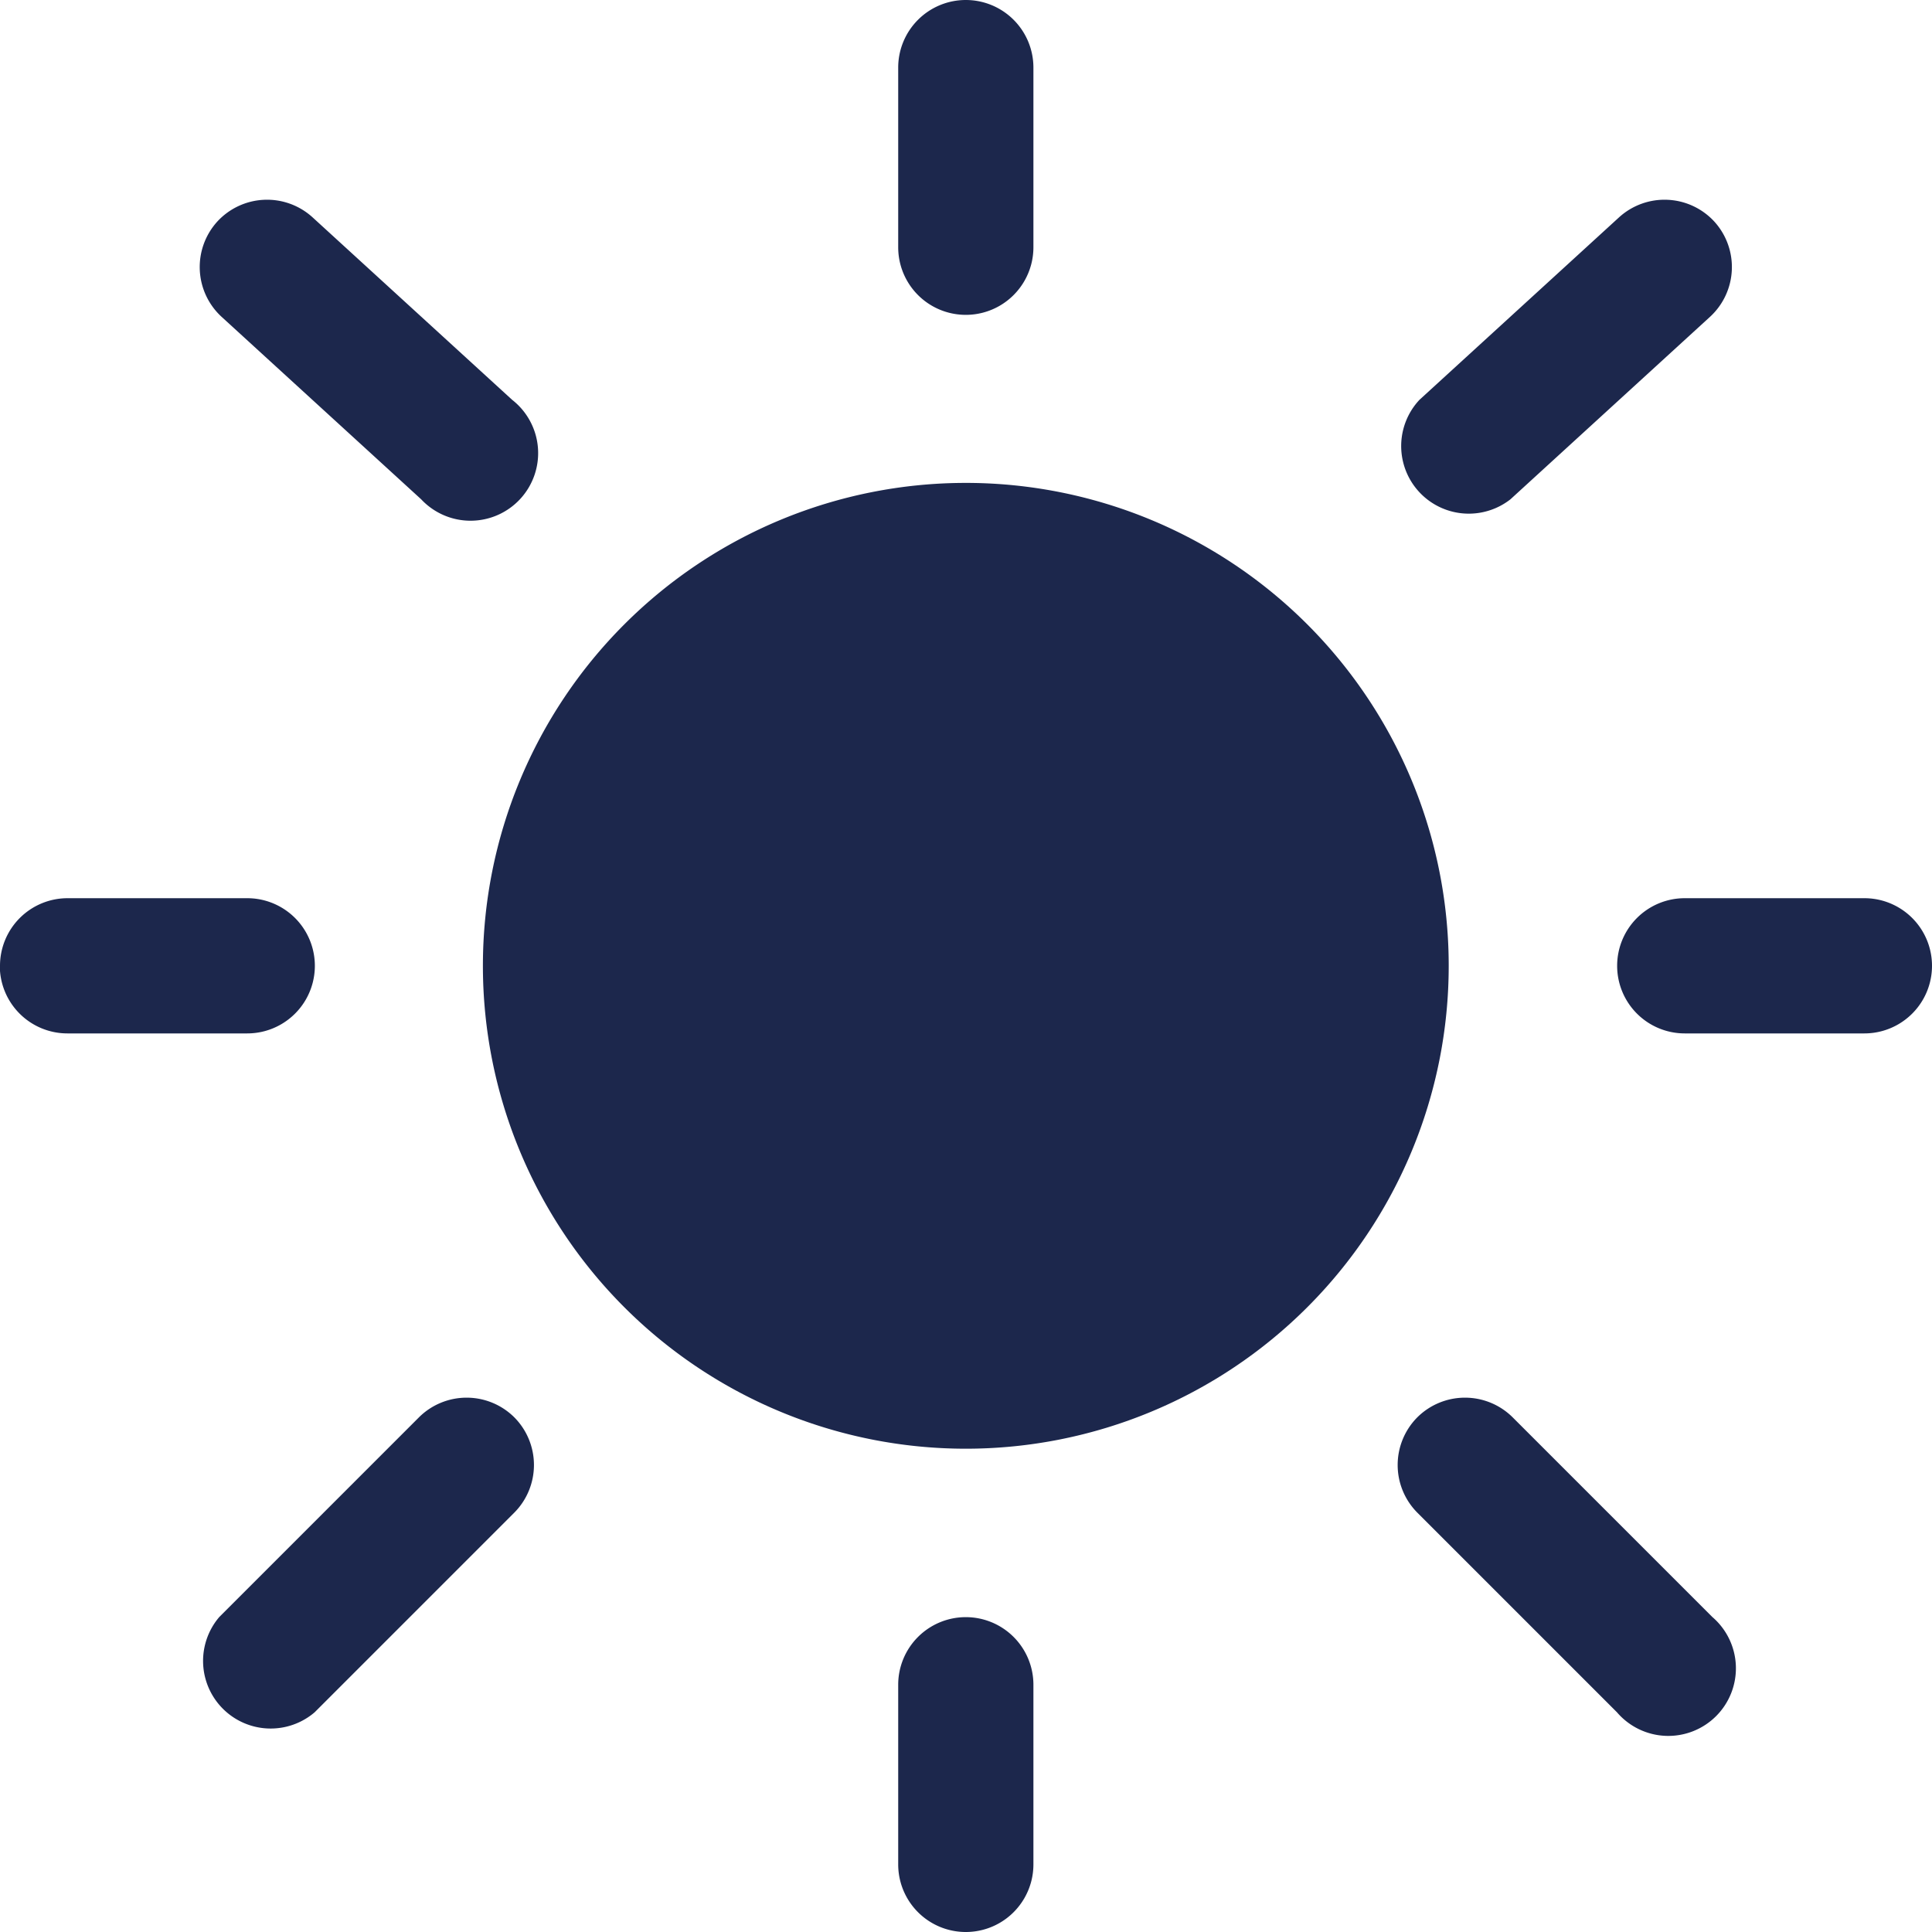
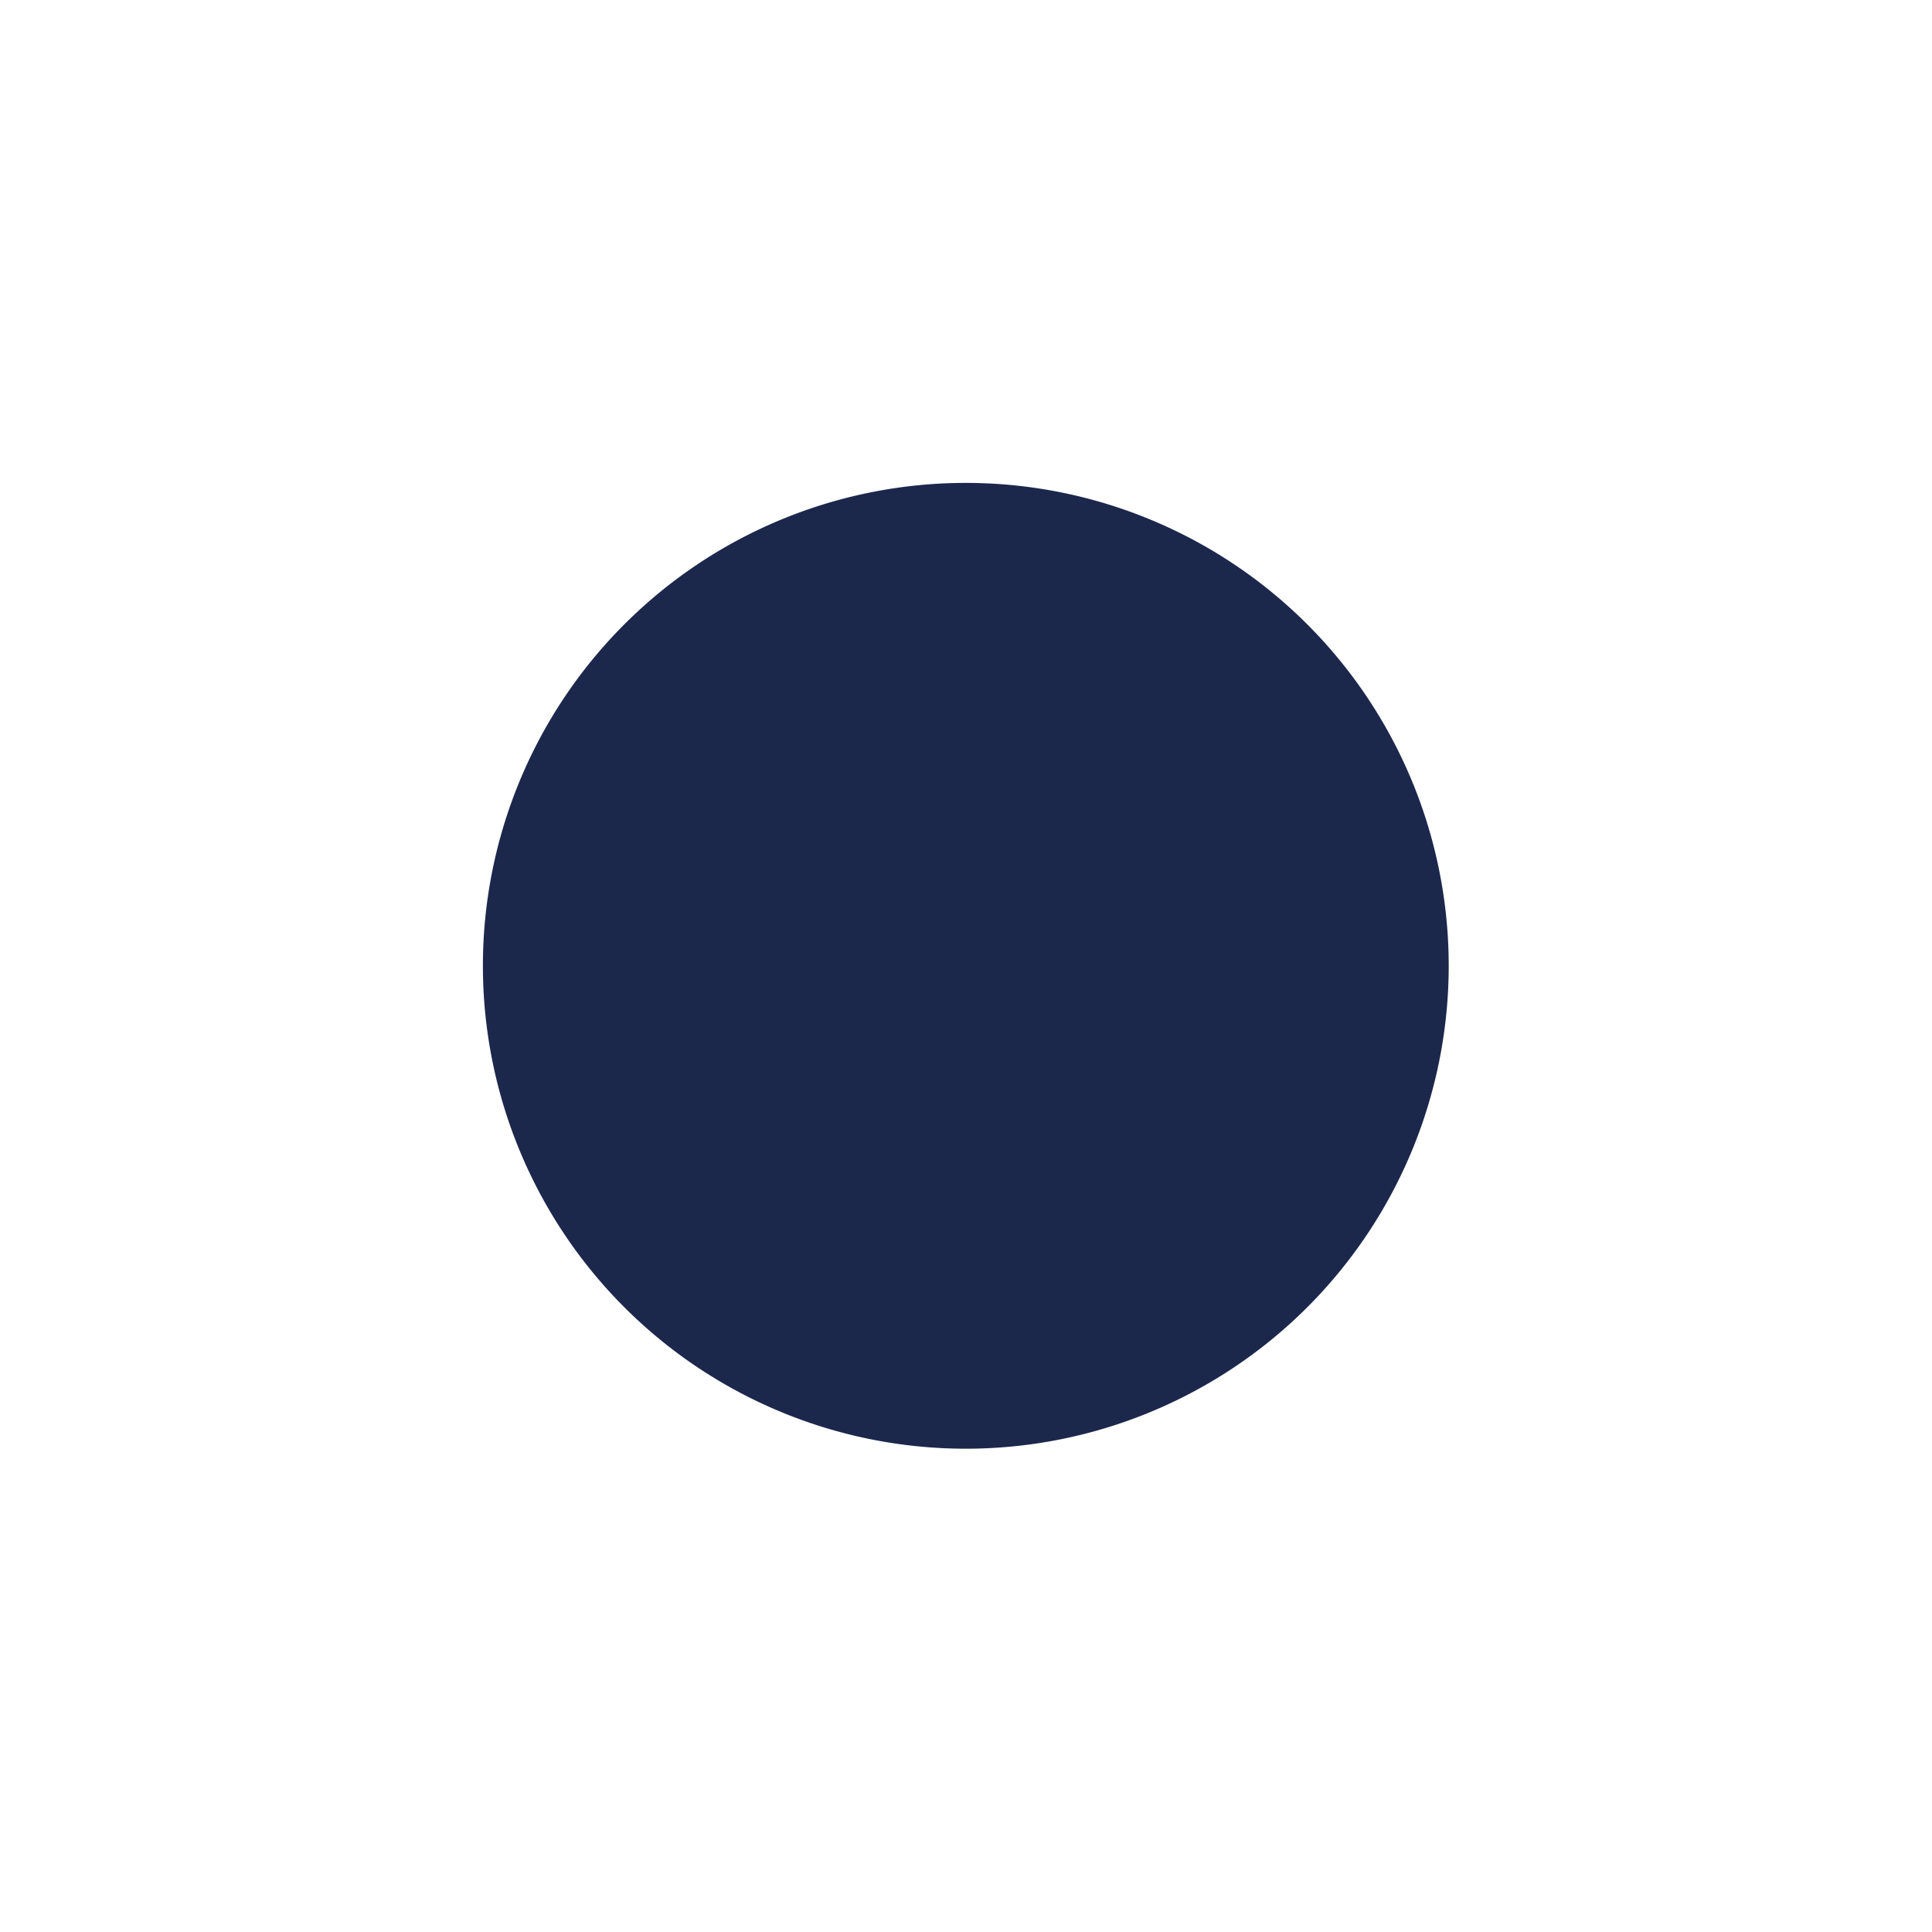
<svg xmlns="http://www.w3.org/2000/svg" width="20.004" height="20.004" viewBox="0 0 20.004 20.004">
  <g id="sun-2-svgrepo-com" transform="translate(-1.25 -1.25)">
    <g id="Group_1" data-name="Group 1">
      <path id="Path_1" data-name="Path 1" d="M17,12a5,5,0,1,1-5-5A5,5,0,0,1,17,12Z" transform="translate(-0.75 -0.75)" fill="#1c274c" />
-       <path id="Path_2" data-name="Path 2" d="M11.25,1.25a.7.7,0,0,1,.7.7V3.81a.7.7,0,0,1-1.4,0V1.948A.7.7,0,0,1,11.25,1.25ZM3.5,3.544A.7.7,0,0,1,4.486,3.5L6.553,5.39a.7.7,0,1,1-.942,1.03L3.544,4.53A.7.7,0,0,1,3.5,3.544Zm15.5,0a.7.7,0,0,1-.044.986L16.889,6.42a.7.7,0,0,1-.942-1.03L18.014,3.5A.7.7,0,0,1,19,3.544ZM1.25,11.25a.7.7,0,0,1,.7-.7H3.81a.7.7,0,0,1,0,1.4H1.948a.7.7,0,0,1-.7-.7Zm16.744,0a.7.7,0,0,1,.7-.7h1.86a.7.7,0,1,1,0,1.4h-1.86a.7.7,0,0,1-.7-.7Zm-2.069,4.675a.7.7,0,0,1,.987,0l2.067,2.067a.7.7,0,1,1-.987.987l-2.067-2.067a.7.7,0,0,1,0-.987Zm-9.35,0a.7.7,0,0,1,0,.987L4.508,18.979a.7.7,0,0,1-.987-.987l2.067-2.067a.7.7,0,0,1,.987,0Zm4.675,2.069a.7.7,0,0,1,.7.7v1.86a.7.7,0,1,1-1.4,0v-1.86a.7.7,0,0,1,.7-.7Z" fill="#1c274c" fill-rule="evenodd" />
    </g>
  </g>
</svg>